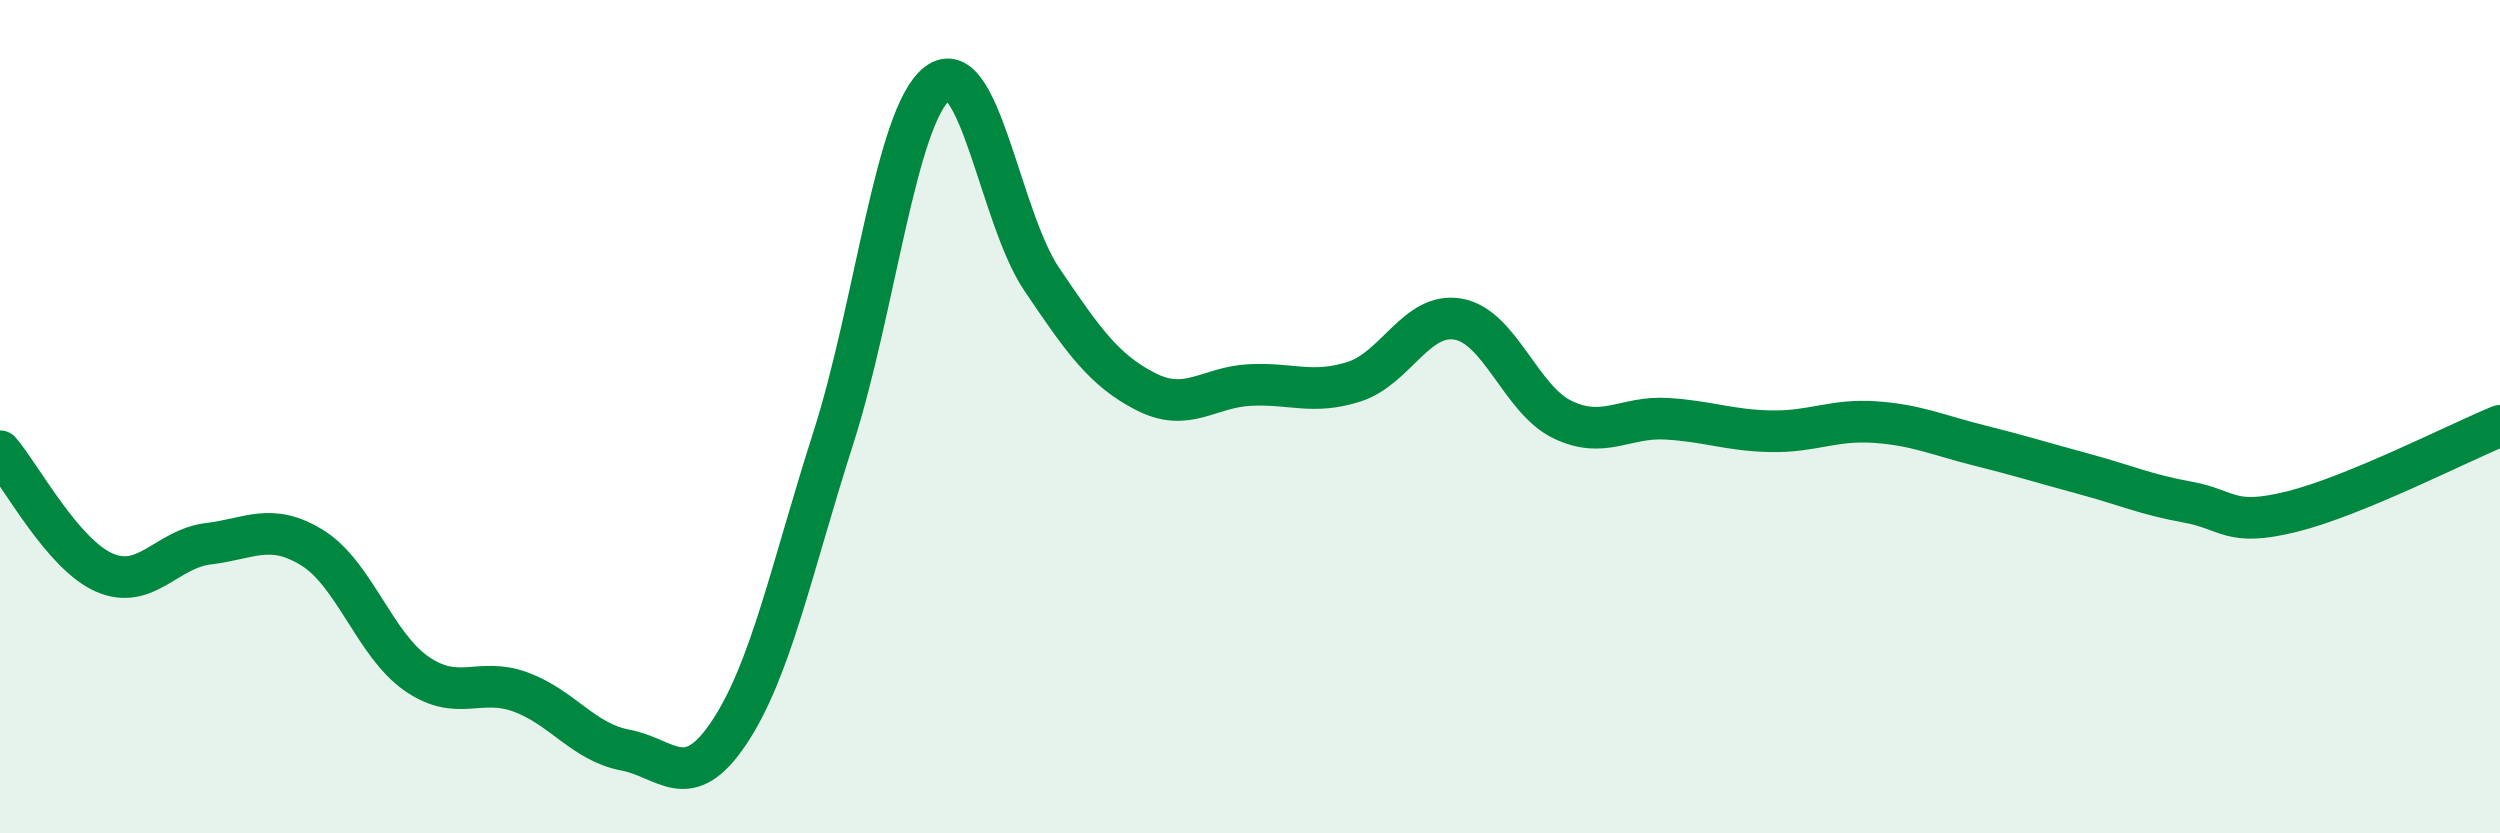
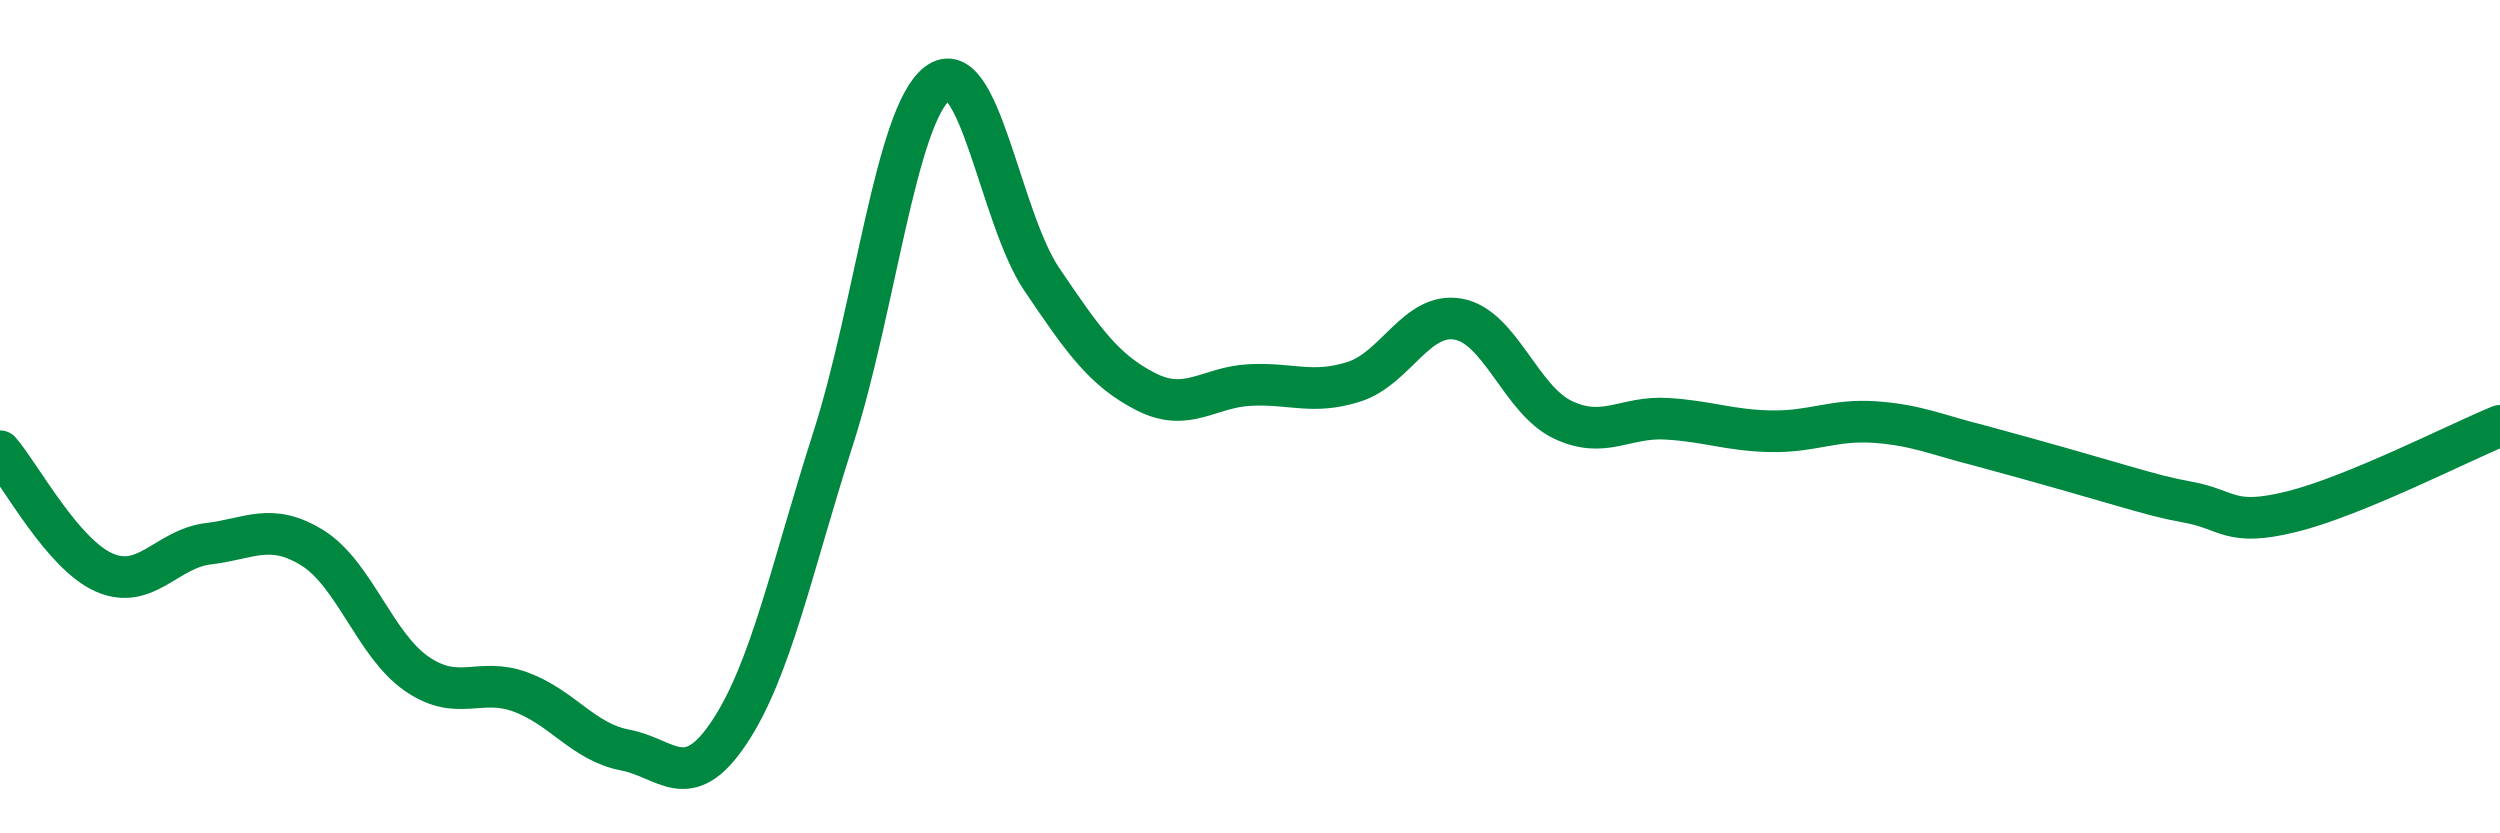
<svg xmlns="http://www.w3.org/2000/svg" width="60" height="20" viewBox="0 0 60 20">
-   <path d="M 0,10.83 C 0.5,11.41 1.5,13.3 2.5,13.74 C 3.5,14.18 4,13.17 5,13.05 C 6,12.93 6.5,12.53 7.5,13.15 C 8.5,13.77 9,15.48 10,16.17 C 11,16.86 11.5,16.24 12.5,16.61 C 13.5,16.98 14,17.81 15,18 C 16,18.19 16.5,19.08 17.5,17.58 C 18.5,16.08 19,13.63 20,10.51 C 21,7.39 21.5,2.76 22.5,2 C 23.5,1.24 24,5.22 25,6.7 C 26,8.18 26.5,8.89 27.5,9.4 C 28.5,9.91 29,9.29 30,9.24 C 31,9.19 31.5,9.48 32.5,9.16 C 33.5,8.84 34,7.48 35,7.66 C 36,7.84 36.5,9.59 37.5,10.07 C 38.5,10.55 39,9.99 40,10.05 C 41,10.11 41.5,10.33 42.5,10.35 C 43.5,10.37 44,10.06 45,10.13 C 46,10.2 46.5,10.44 47.5,10.69 C 48.5,10.94 49,11.1 50,11.37 C 51,11.64 51.5,11.87 52.5,12.05 C 53.5,12.23 53.5,12.65 55,12.28 C 56.5,11.91 59,10.63 60,10.22L60 20L0 20Z" fill="#008740" opacity="0.1" stroke-linecap="round" stroke-linejoin="round" />
-   <path d="M 0,10.83 C 0.5,11.41 1.5,13.3 2.5,13.74 C 3.5,14.18 4,13.17 5,13.05 C 6,12.93 6.5,12.53 7.5,13.15 C 8.5,13.77 9,15.48 10,16.17 C 11,16.86 11.5,16.24 12.5,16.61 C 13.5,16.98 14,17.81 15,18 C 16,18.19 16.5,19.08 17.5,17.58 C 18.5,16.08 19,13.63 20,10.51 C 21,7.39 21.5,2.76 22.5,2 C 23.5,1.24 24,5.22 25,6.7 C 26,8.18 26.5,8.89 27.5,9.4 C 28.5,9.91 29,9.29 30,9.24 C 31,9.19 31.5,9.48 32.5,9.16 C 33.5,8.84 34,7.48 35,7.66 C 36,7.84 36.5,9.59 37.5,10.07 C 38.5,10.55 39,9.99 40,10.05 C 41,10.11 41.5,10.33 42.5,10.35 C 43.5,10.37 44,10.06 45,10.13 C 46,10.2 46.5,10.44 47.5,10.69 C 48.5,10.94 49,11.1 50,11.37 C 51,11.64 51.5,11.87 52.5,12.05 C 53.5,12.23 53.5,12.65 55,12.28 C 56.5,11.91 59,10.63 60,10.22" stroke="#008740" stroke-width="1" fill="none" stroke-linecap="round" stroke-linejoin="round" />
+   <path d="M 0,10.83 C 0.5,11.41 1.5,13.3 2.5,13.74 C 3.5,14.18 4,13.17 5,13.05 C 6,12.93 6.5,12.53 7.5,13.15 C 8.5,13.77 9,15.48 10,16.17 C 11,16.86 11.5,16.24 12.5,16.61 C 13.5,16.98 14,17.81 15,18 C 16,18.19 16.5,19.08 17.5,17.58 C 18.5,16.08 19,13.63 20,10.51 C 21,7.39 21.5,2.76 22.5,2 C 23.5,1.24 24,5.22 25,6.7 C 26,8.18 26.5,8.89 27.5,9.4 C 28.5,9.91 29,9.29 30,9.24 C 31,9.19 31.5,9.48 32.5,9.16 C 33.5,8.84 34,7.48 35,7.66 C 36,7.84 36.5,9.59 37.5,10.07 C 38.5,10.55 39,9.99 40,10.05 C 41,10.11 41.5,10.33 42.5,10.35 C 43.5,10.37 44,10.06 45,10.13 C 46,10.2 46.5,10.44 47.5,10.69 C 51,11.64 51.5,11.87 52.5,12.05 C 53.5,12.23 53.5,12.65 55,12.28 C 56.5,11.91 59,10.63 60,10.22" stroke="#008740" stroke-width="1" fill="none" stroke-linecap="round" stroke-linejoin="round" />
</svg>